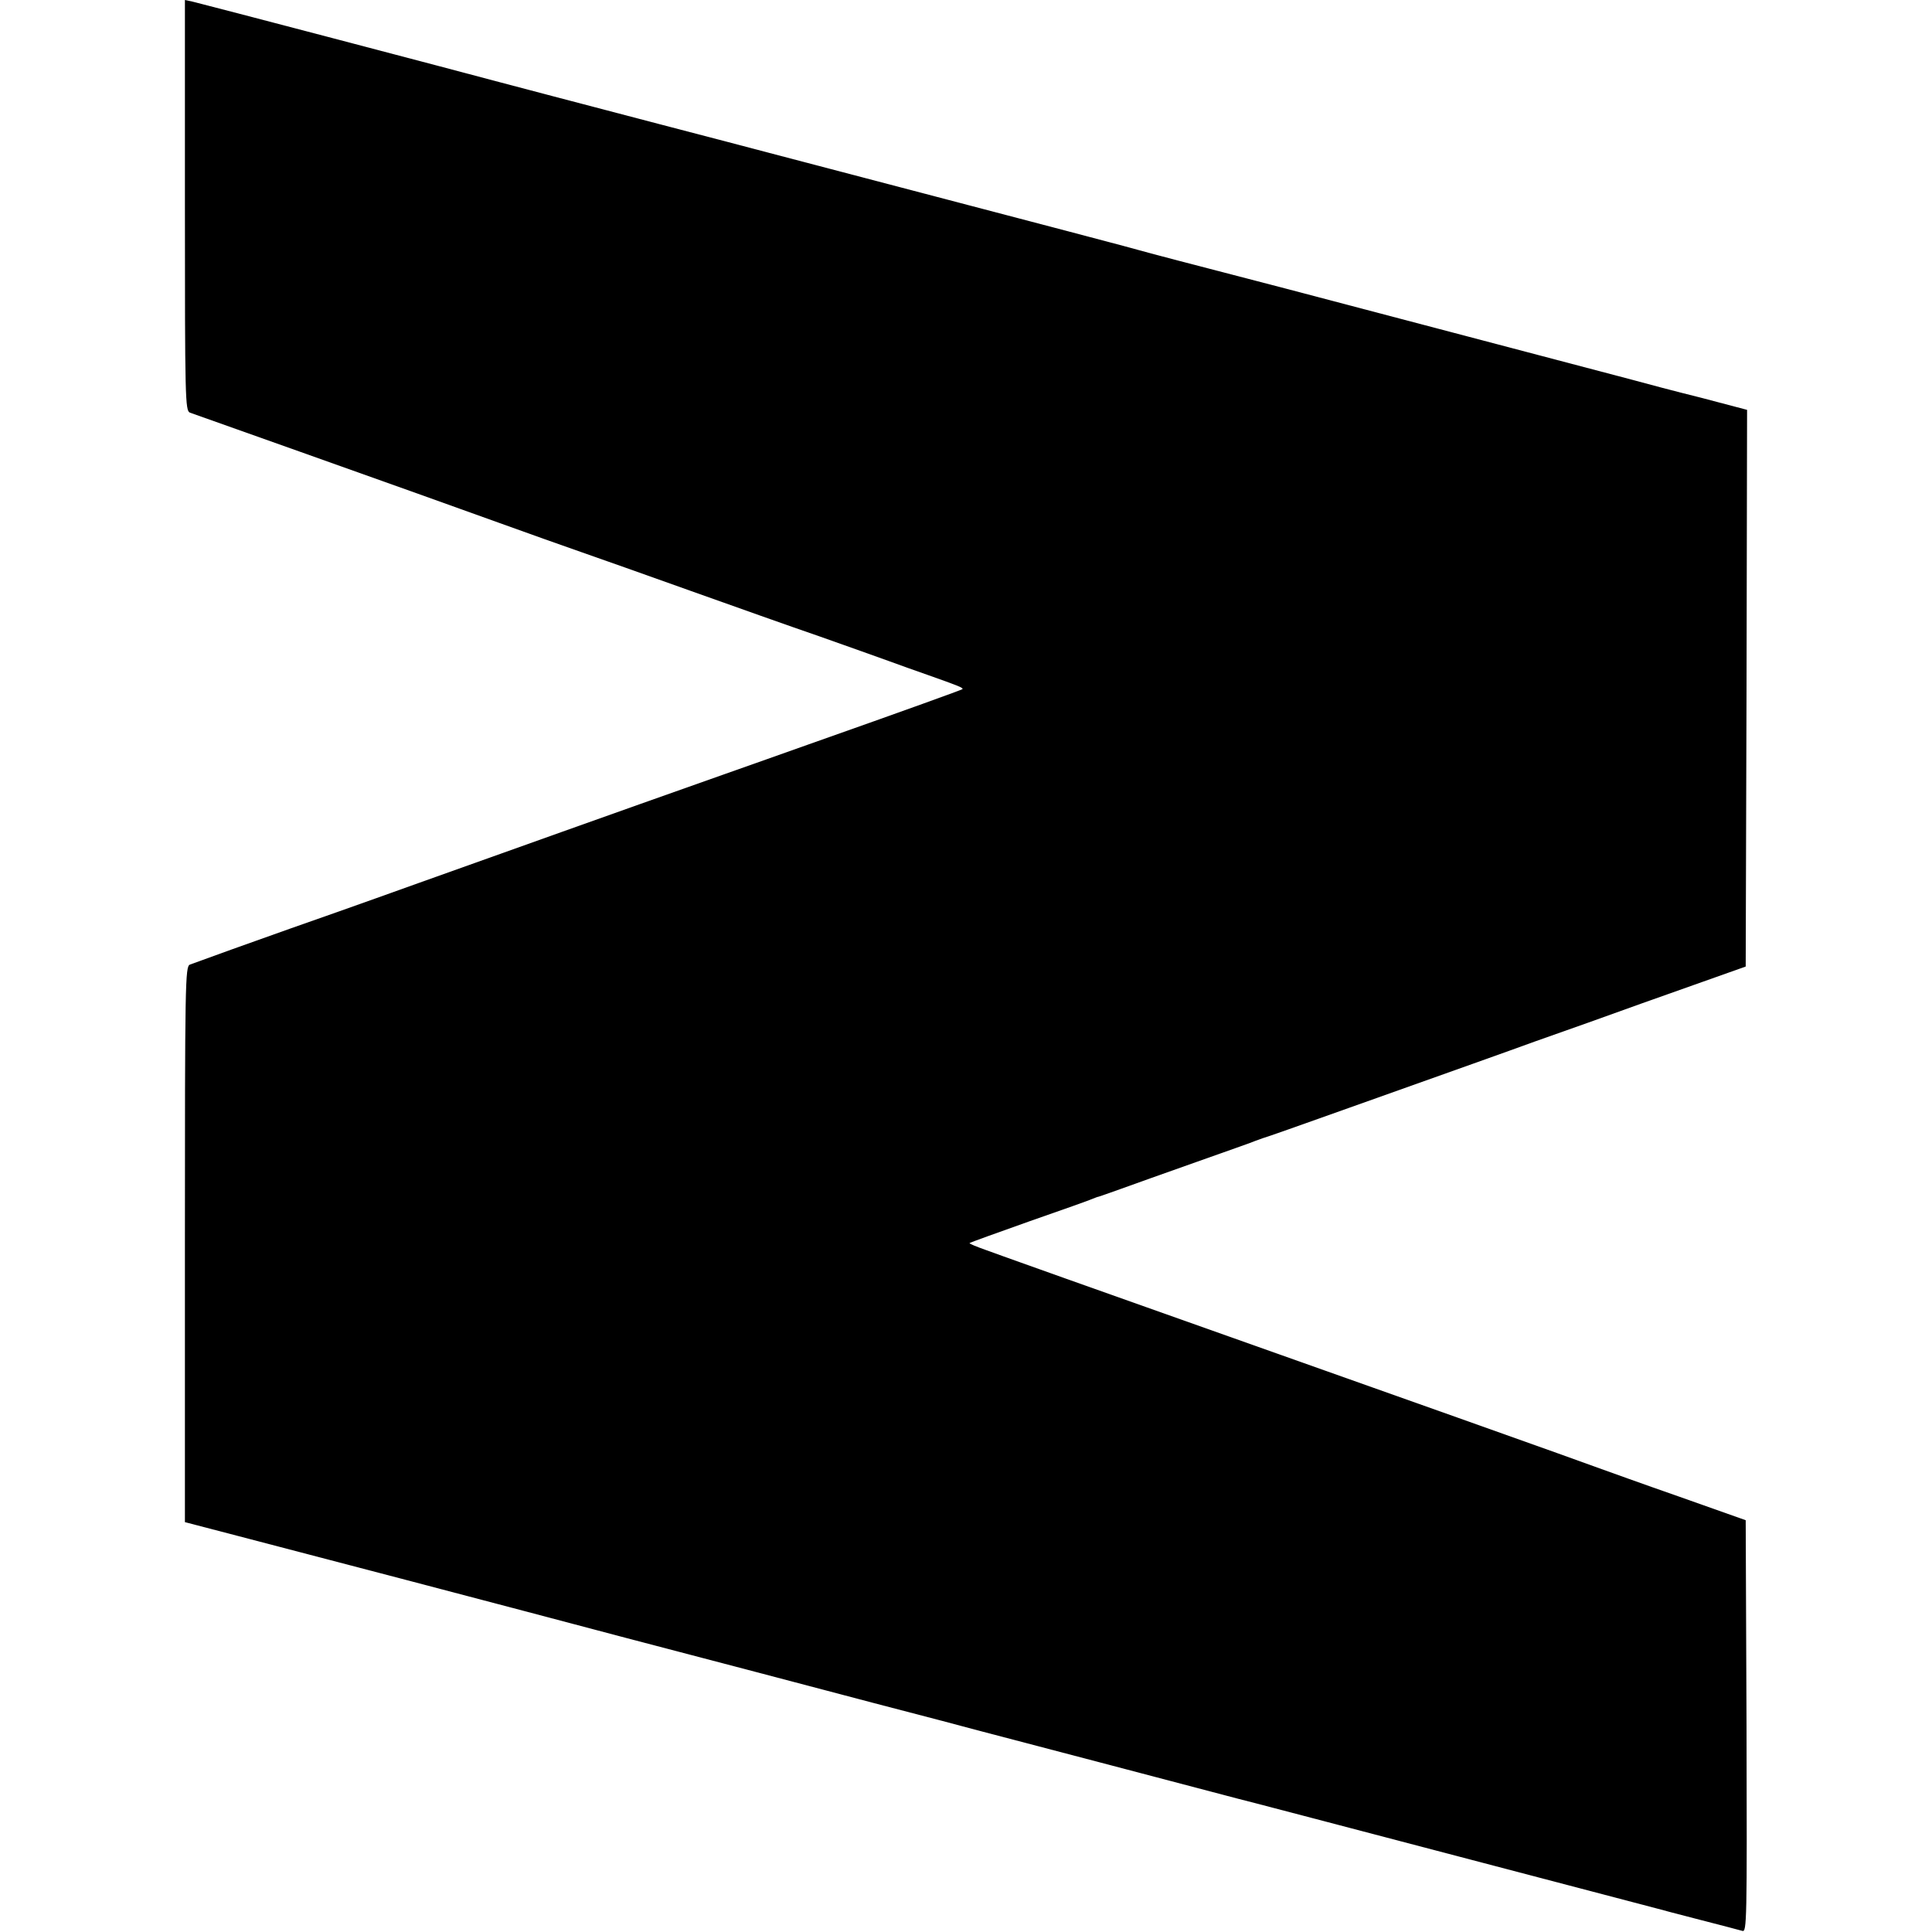
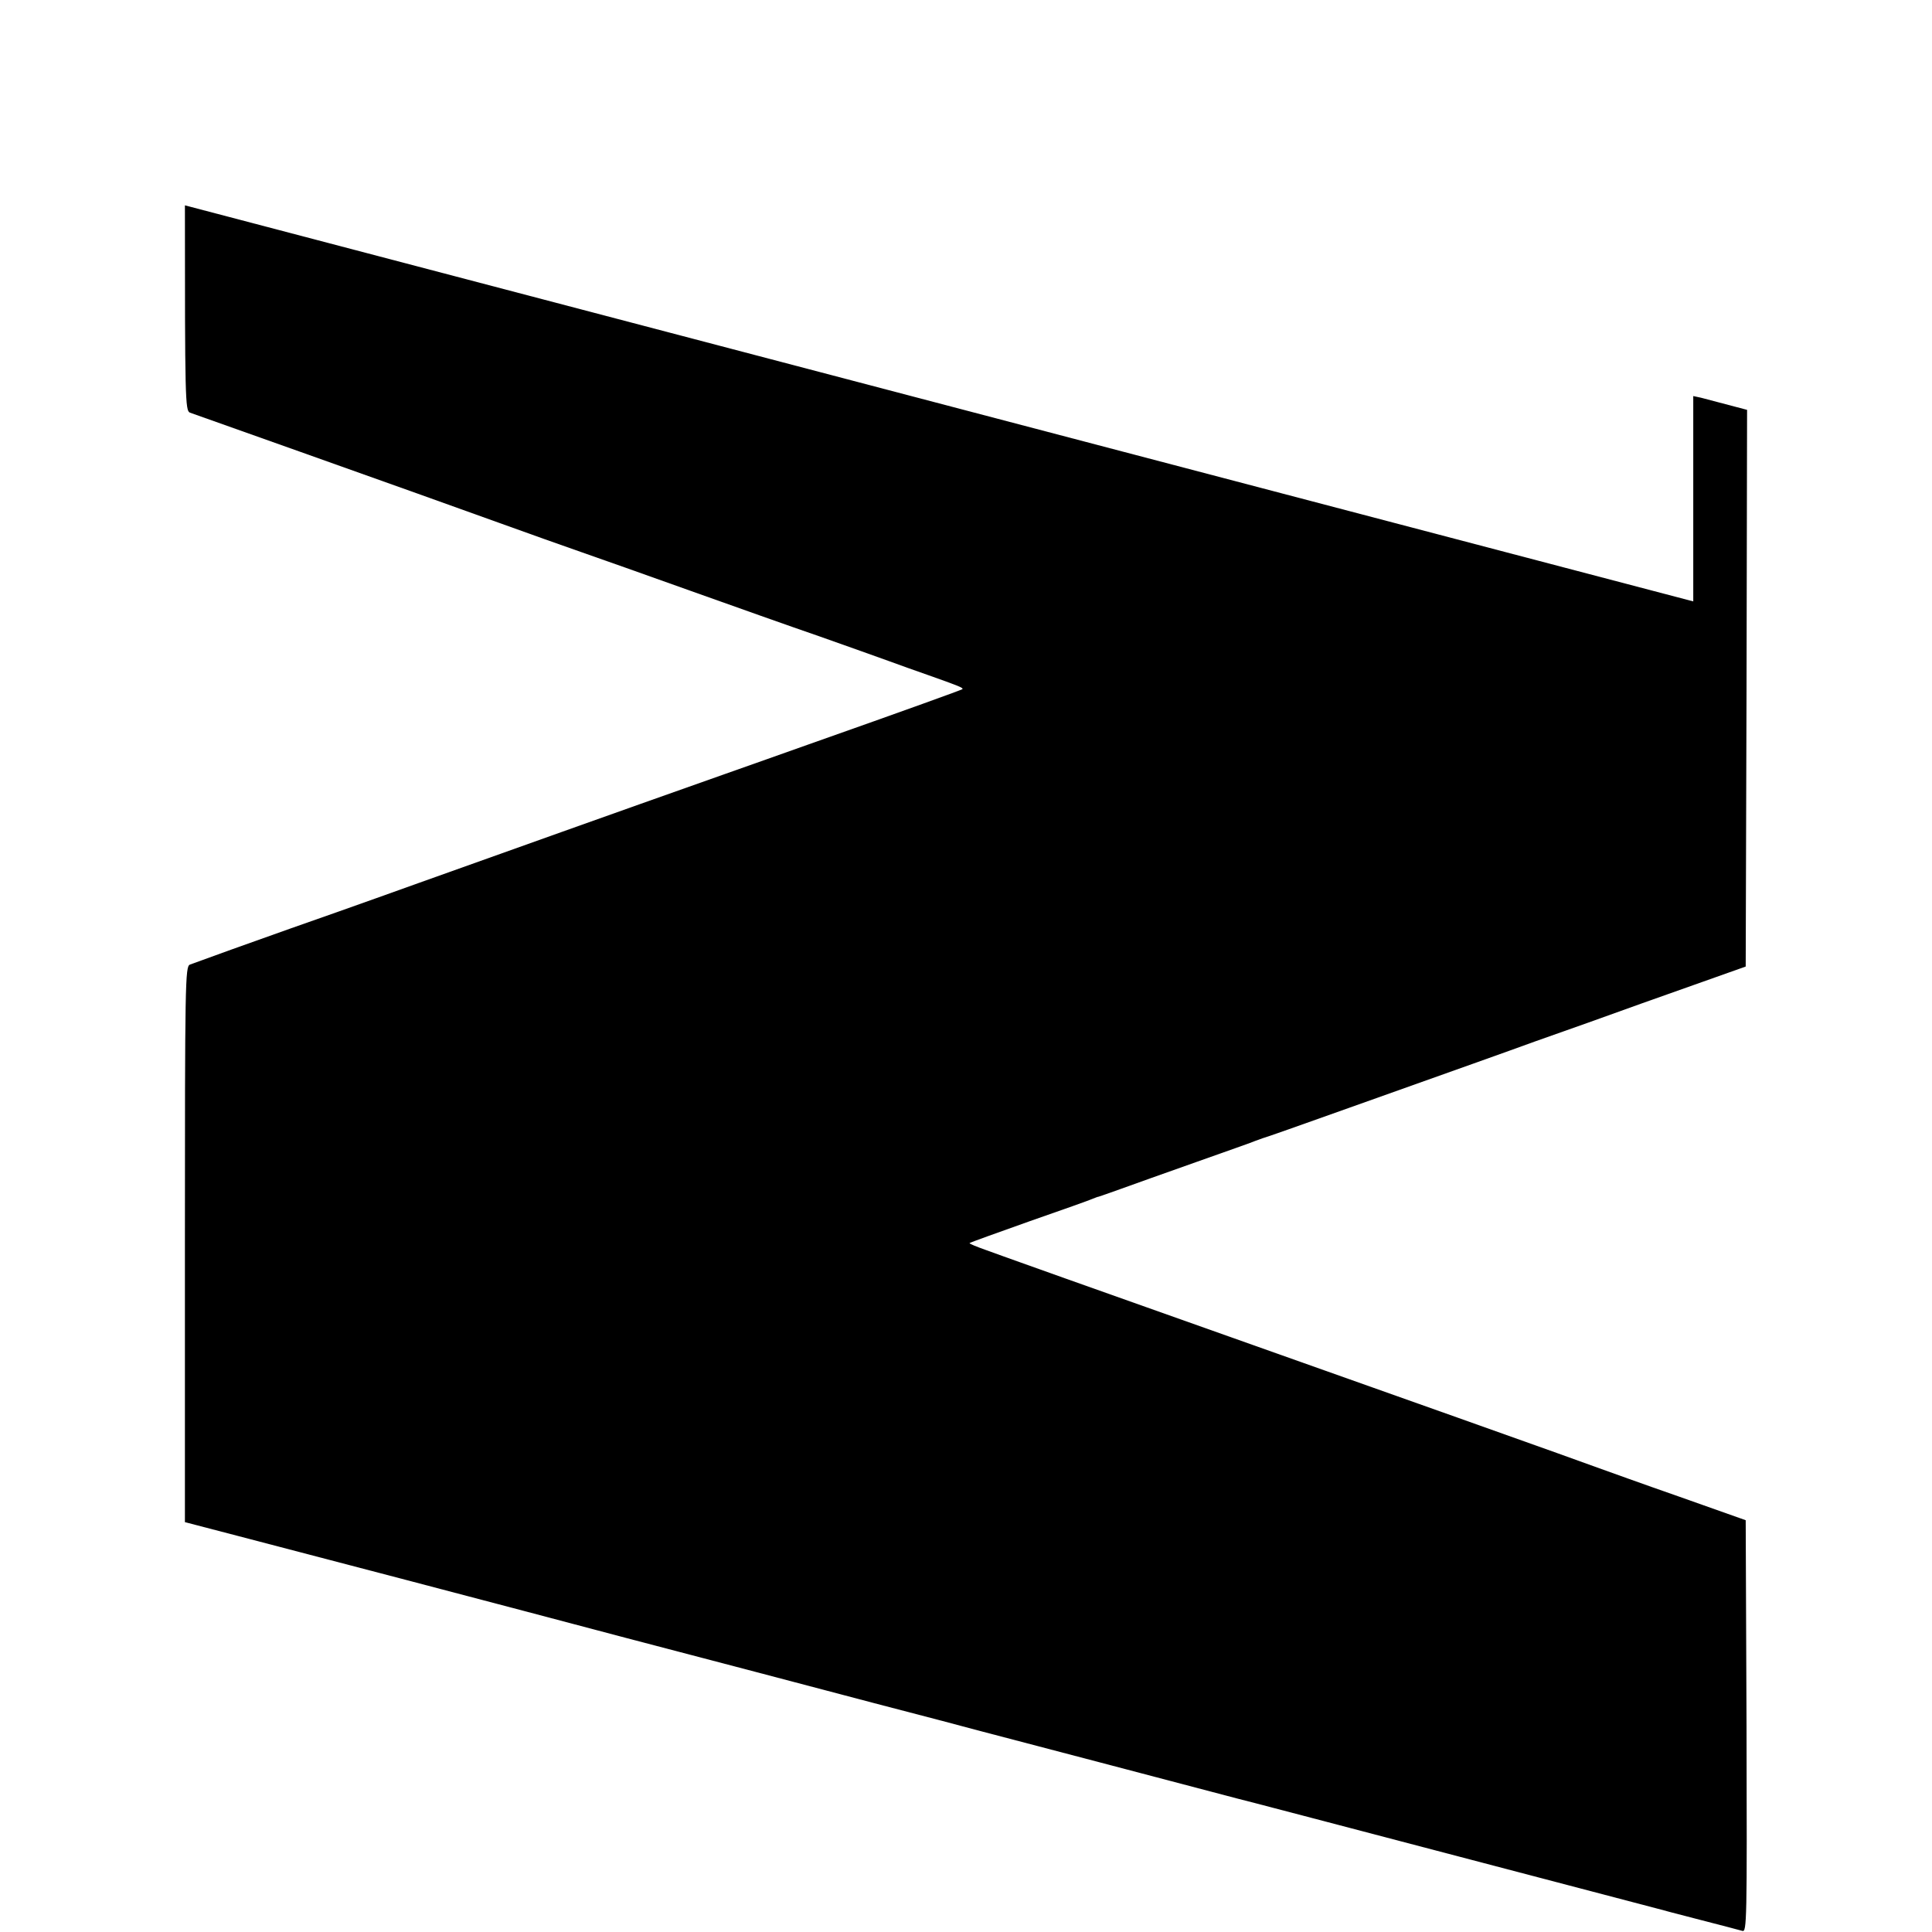
<svg xmlns="http://www.w3.org/2000/svg" version="1.0" width="700pt" height="700pt" viewBox="0 0 700 700" preserveAspectRatio="xMidYMid meet">
  <g transform="translate(0,700) scale(0.1,-0.1)" fill="#000000" stroke="none">
-     <path d="M670 6256 c0 -699 1 -744 18 -751 9 -3 188 -67 397 -141 430 -153 469 -167 725 -259 102 -37 235 -84 295 -105 61 -21 238 -84 395 -140 157 -56 368 -131 470 -166 102 -36 214 -76 250 -89 36 -13 99 -36 140 -50 113 -40 131 -47 127 -52 -4 -3 -197 -73 -557 -200 -85 -30 -222 -79 -305 -108 -82 -29 -220 -78 -305 -108 -184 -65 -311 -111 -805 -287 -203 -73 -413 -147 -465 -165 -108 -38 -336 -120 -362 -130 -17 -7 -18 -64 -18 -1014 l0 -1006 188 -49 c193 -50 979 -256 1412 -371 249 -65 694 -182 898 -236 154 -40 326 -85 392 -103 70 -18 754 -198 925 -243 72 -18 191 -50 265 -69 152 -40 1211 -318 1250 -328 14 -4 86 -23 160 -42 74 -19 143 -37 153 -40 16 -5 17 33 15 741 l-3 747 -240 85 c-132 46 -262 93 -290 103 -47 18 -770 275 -1645 585 -212 75 -414 147 -450 160 -36 13 -93 33 -128 46 -34 12 -61 23 -59 25 1 2 99 37 217 79 118 41 222 78 230 82 8 3 17 7 20 7 3 1 39 13 80 28 41 15 165 59 275 98 110 39 207 73 215 77 8 3 20 7 25 9 6 1 145 50 310 109 165 59 370 132 455 162 85 30 184 66 220 79 36 13 124 44 195 69 72 26 159 57 195 70 36 13 135 48 220 78 l155 55 3 1008 2 1009 -167 44 c-93 23 -206 53 -253 66 -151 40 -984 259 -1250 329 -378 98 -488 127 -520 136 -30 9 -250 67 -1330 350 -63 17 -252 66 -420 110 -354 93 -478 125 -575 151 -160 43 -1082 285 -1117 293 l-28 6 0 -744z" />
+     <path d="M670 6256 c0 -699 1 -744 18 -751 9 -3 188 -67 397 -141 430 -153 469 -167 725 -259 102 -37 235 -84 295 -105 61 -21 238 -84 395 -140 157 -56 368 -131 470 -166 102 -36 214 -76 250 -89 36 -13 99 -36 140 -50 113 -40 131 -47 127 -52 -4 -3 -197 -73 -557 -200 -85 -30 -222 -79 -305 -108 -82 -29 -220 -78 -305 -108 -184 -65 -311 -111 -805 -287 -203 -73 -413 -147 -465 -165 -108 -38 -336 -120 -362 -130 -17 -7 -18 -64 -18 -1014 l0 -1006 188 -49 c193 -50 979 -256 1412 -371 249 -65 694 -182 898 -236 154 -40 326 -85 392 -103 70 -18 754 -198 925 -243 72 -18 191 -50 265 -69 152 -40 1211 -318 1250 -328 14 -4 86 -23 160 -42 74 -19 143 -37 153 -40 16 -5 17 33 15 741 l-3 747 -240 85 c-132 46 -262 93 -290 103 -47 18 -770 275 -1645 585 -212 75 -414 147 -450 160 -36 13 -93 33 -128 46 -34 12 -61 23 -59 25 1 2 99 37 217 79 118 41 222 78 230 82 8 3 17 7 20 7 3 1 39 13 80 28 41 15 165 59 275 98 110 39 207 73 215 77 8 3 20 7 25 9 6 1 145 50 310 109 165 59 370 132 455 162 85 30 184 66 220 79 36 13 124 44 195 69 72 26 159 57 195 70 36 13 135 48 220 78 l155 55 3 1008 2 1009 -167 44 l-28 6 0 -744z" />
  </g>
</svg>